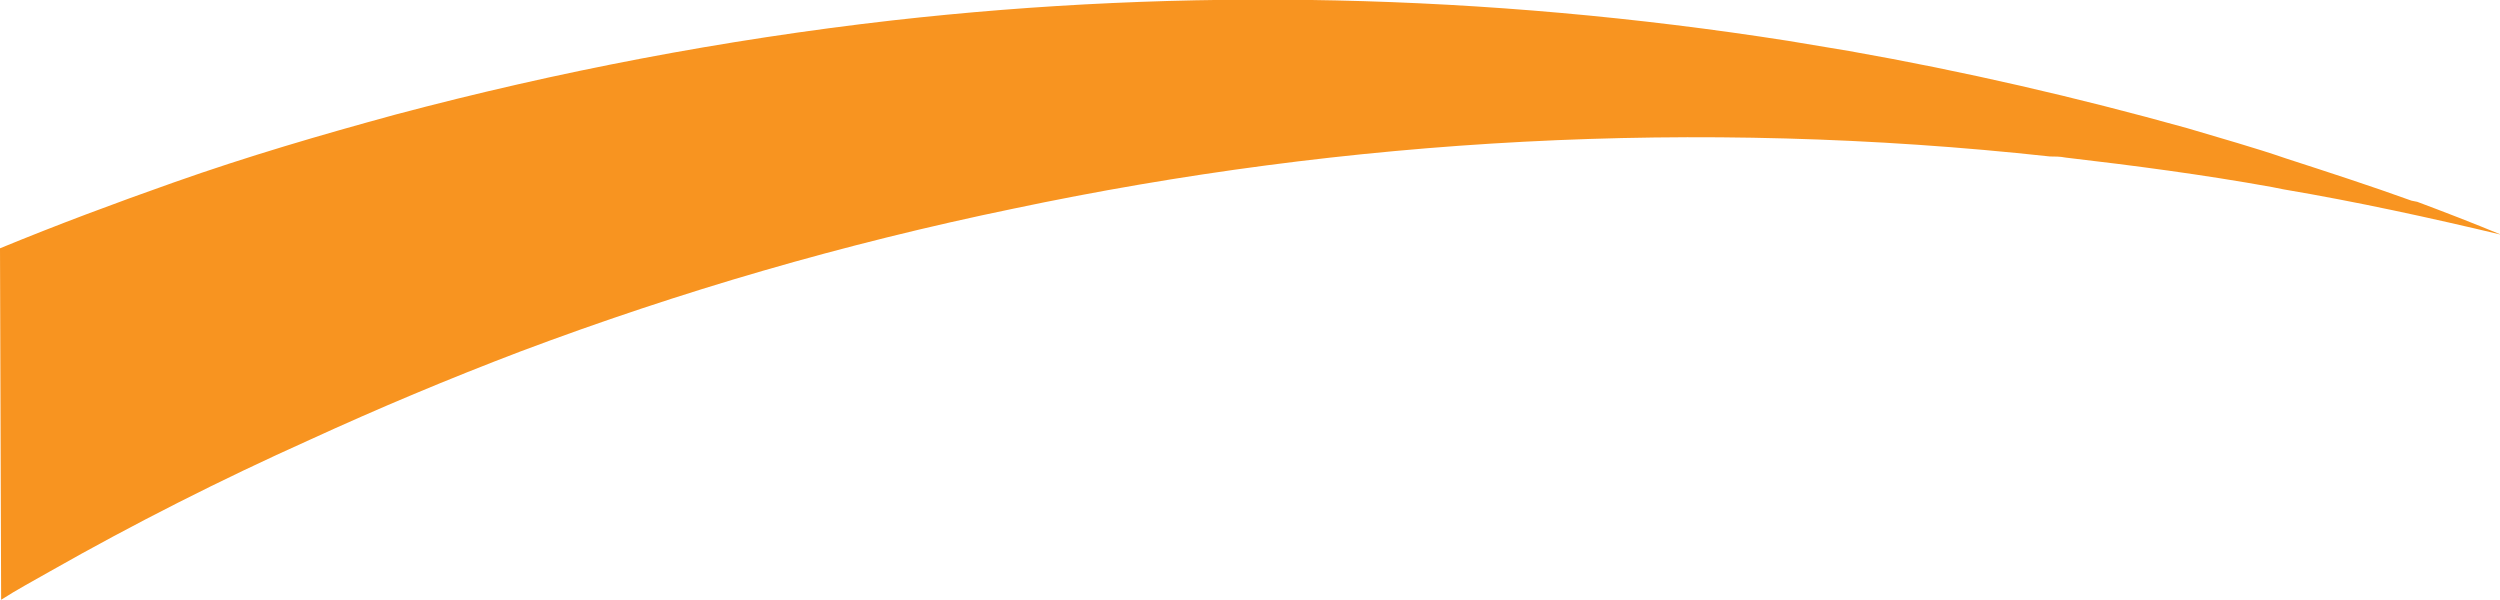
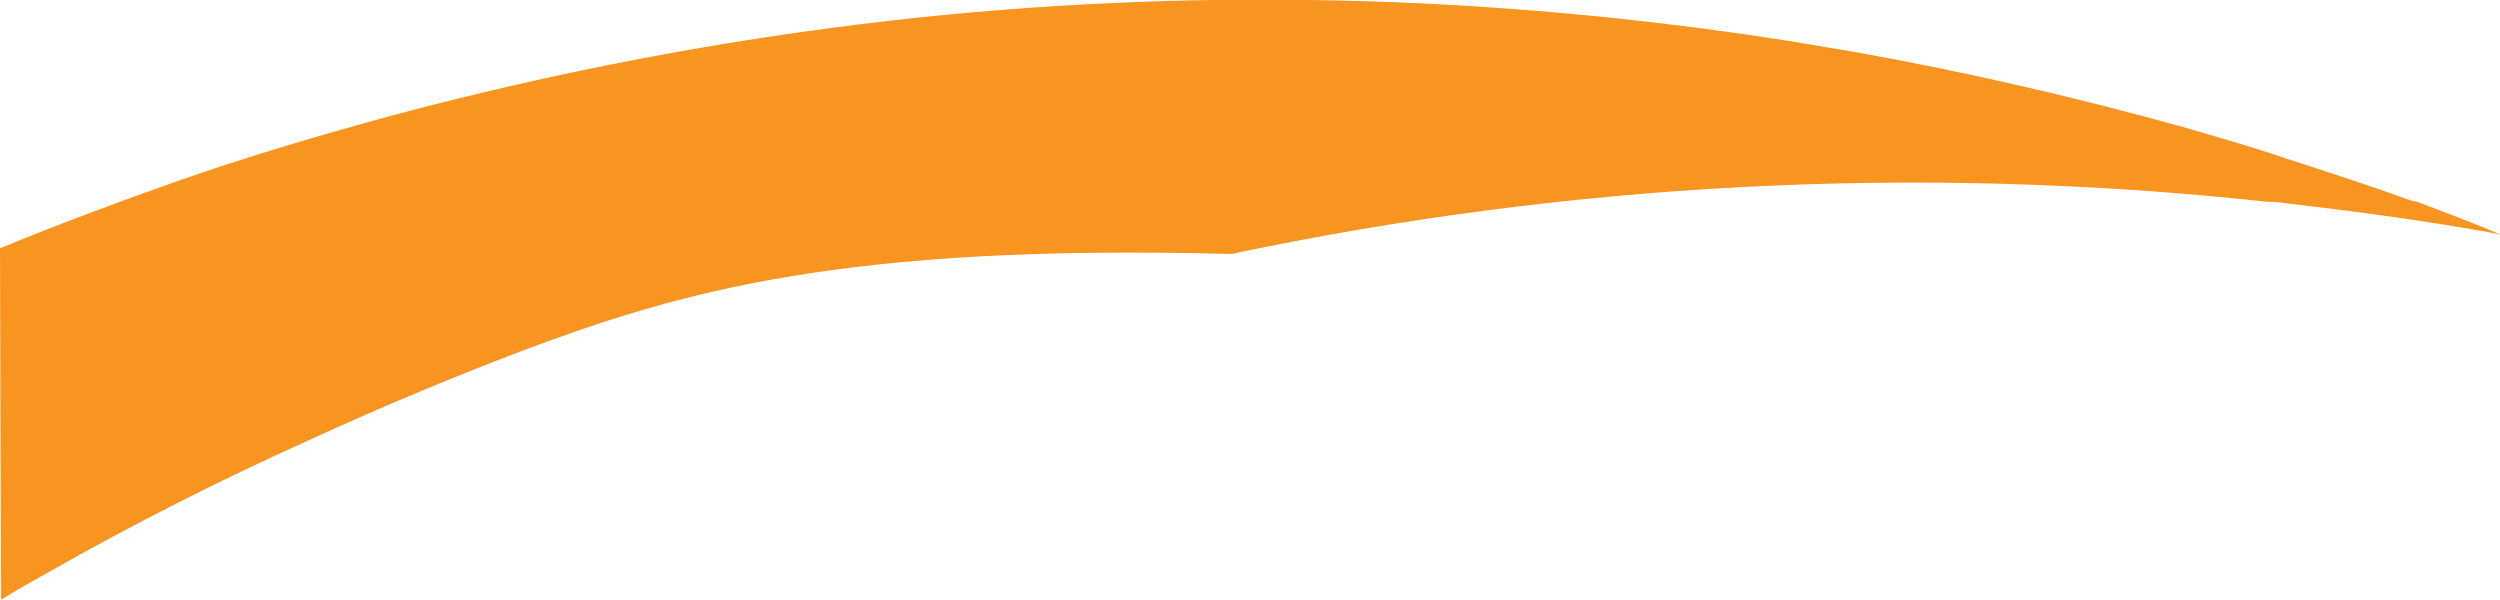
<svg xmlns="http://www.w3.org/2000/svg" version="1.1" id="Capa_1" x="0px" y="0px" viewBox="0 0 220.5 52.9" style="enable-background:new 0 0 220.5 52.9;" xml:space="preserve">
  <style type="text/css">
	.st0{fill:#F89420;}
</style>
  <g>
-     <path class="st0" d="M0,21.9c5.1-2.1,10.2-4,15.3-5.8c6.5-2.3,13-4.2,19.6-6c14.3-3.8,28.9-6.6,43.8-8.3c25.7-2.9,52.2-2.4,79,1.8   c1.8,0.3,3.6,0.6,5.4,0.9c10.2,1.8,20.1,4.1,29.8,6.8c3,0.9,5.9,1.7,8.8,2.7c3.7,1.2,7.4,2.4,11,3.7l0.5,0.1c2.4,0.9,5,1.9,7.4,2.9   c-6.3-1.5-12.7-2.9-19.2-4l-1-0.2c-6.1-1.1-12.2-1.9-18.2-2.6c-0.5-0.1-1-0.1-1.4-0.1c-31.2-3.4-62-1.6-91.4,4.6   C74.4,21.5,60,25.7,45.9,31c-6.3,2.4-12.5,5-18.6,7.8c-7.8,3.5-15.5,7.4-22.9,11.6c-1.4,0.8-2.9,1.6-4.3,2.5" />
+     <path class="st0" d="M0,21.9c5.1-2.1,10.2-4,15.3-5.8c6.5-2.3,13-4.2,19.6-6c14.3-3.8,28.9-6.6,43.8-8.3c25.7-2.9,52.2-2.4,79,1.8   c1.8,0.3,3.6,0.6,5.4,0.9c10.2,1.8,20.1,4.1,29.8,6.8c3,0.9,5.9,1.7,8.8,2.7c3.7,1.2,7.4,2.4,11,3.7l0.5,0.1c2.4,0.9,5,1.9,7.4,2.9   l-1-0.2c-6.1-1.1-12.2-1.9-18.2-2.6c-0.5-0.1-1-0.1-1.4-0.1c-31.2-3.4-62-1.6-91.4,4.6   C74.4,21.5,60,25.7,45.9,31c-6.3,2.4-12.5,5-18.6,7.8c-7.8,3.5-15.5,7.4-22.9,11.6c-1.4,0.8-2.9,1.6-4.3,2.5" />
  </g>
</svg>